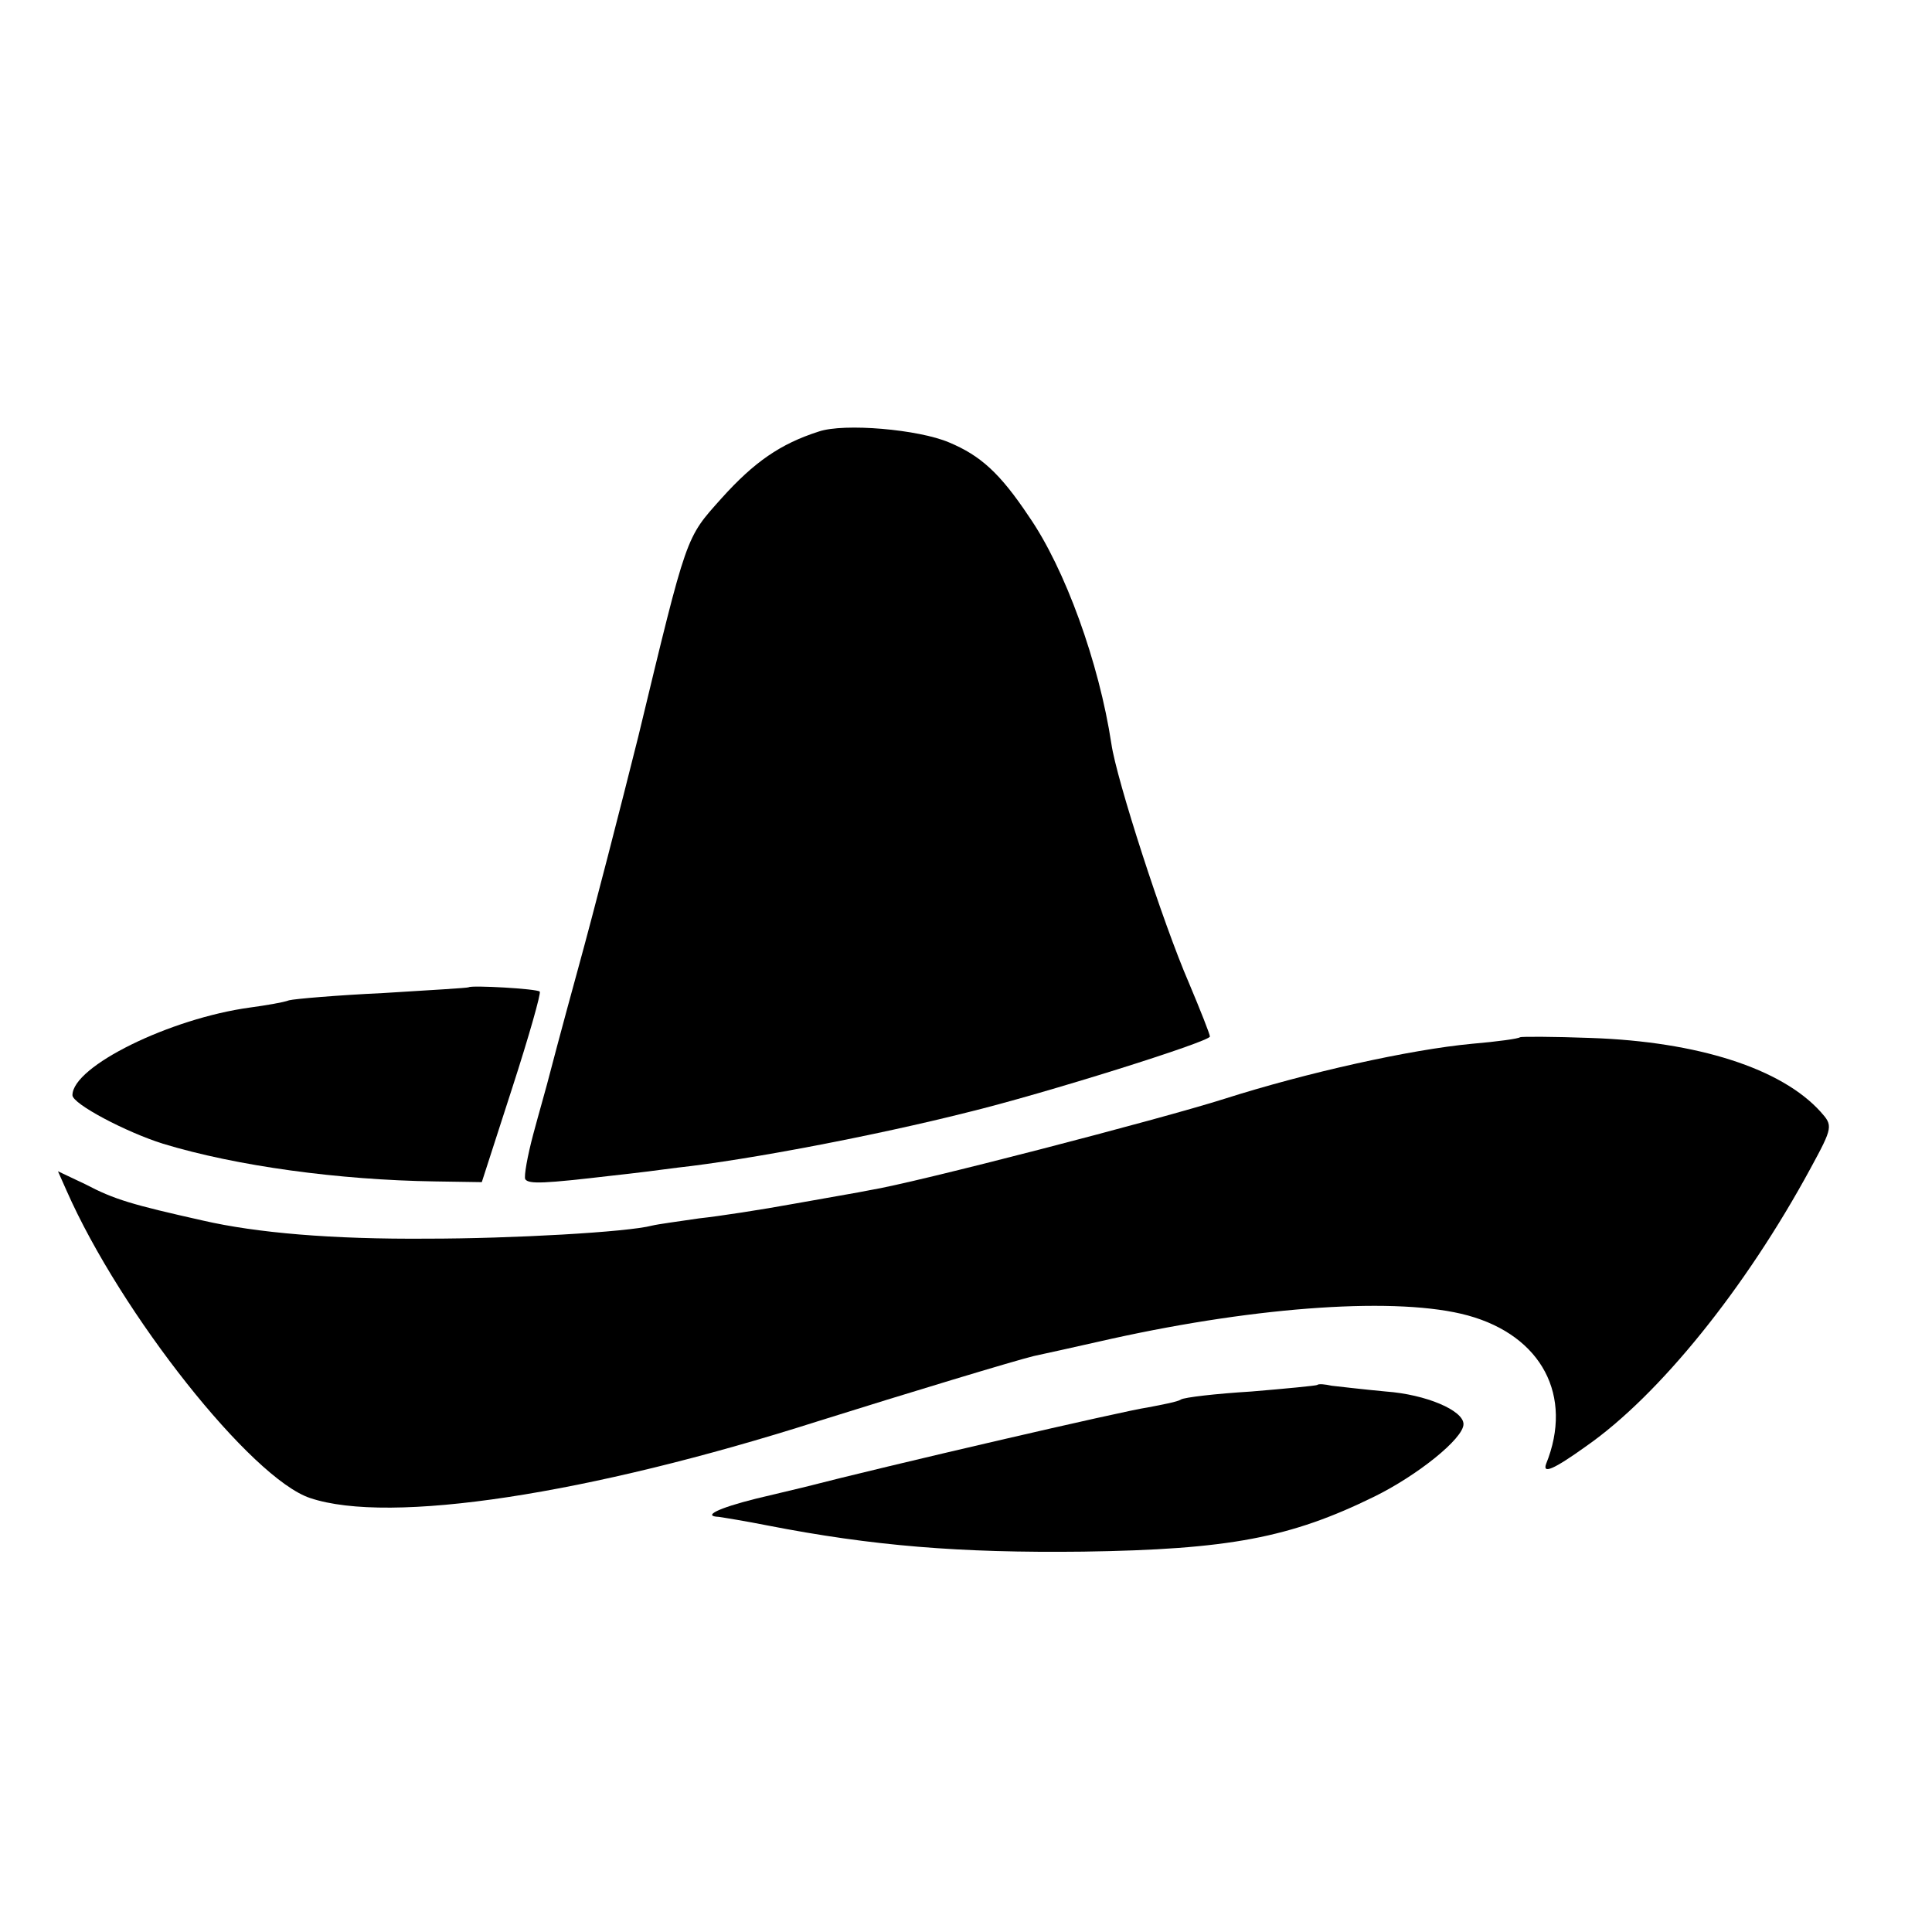
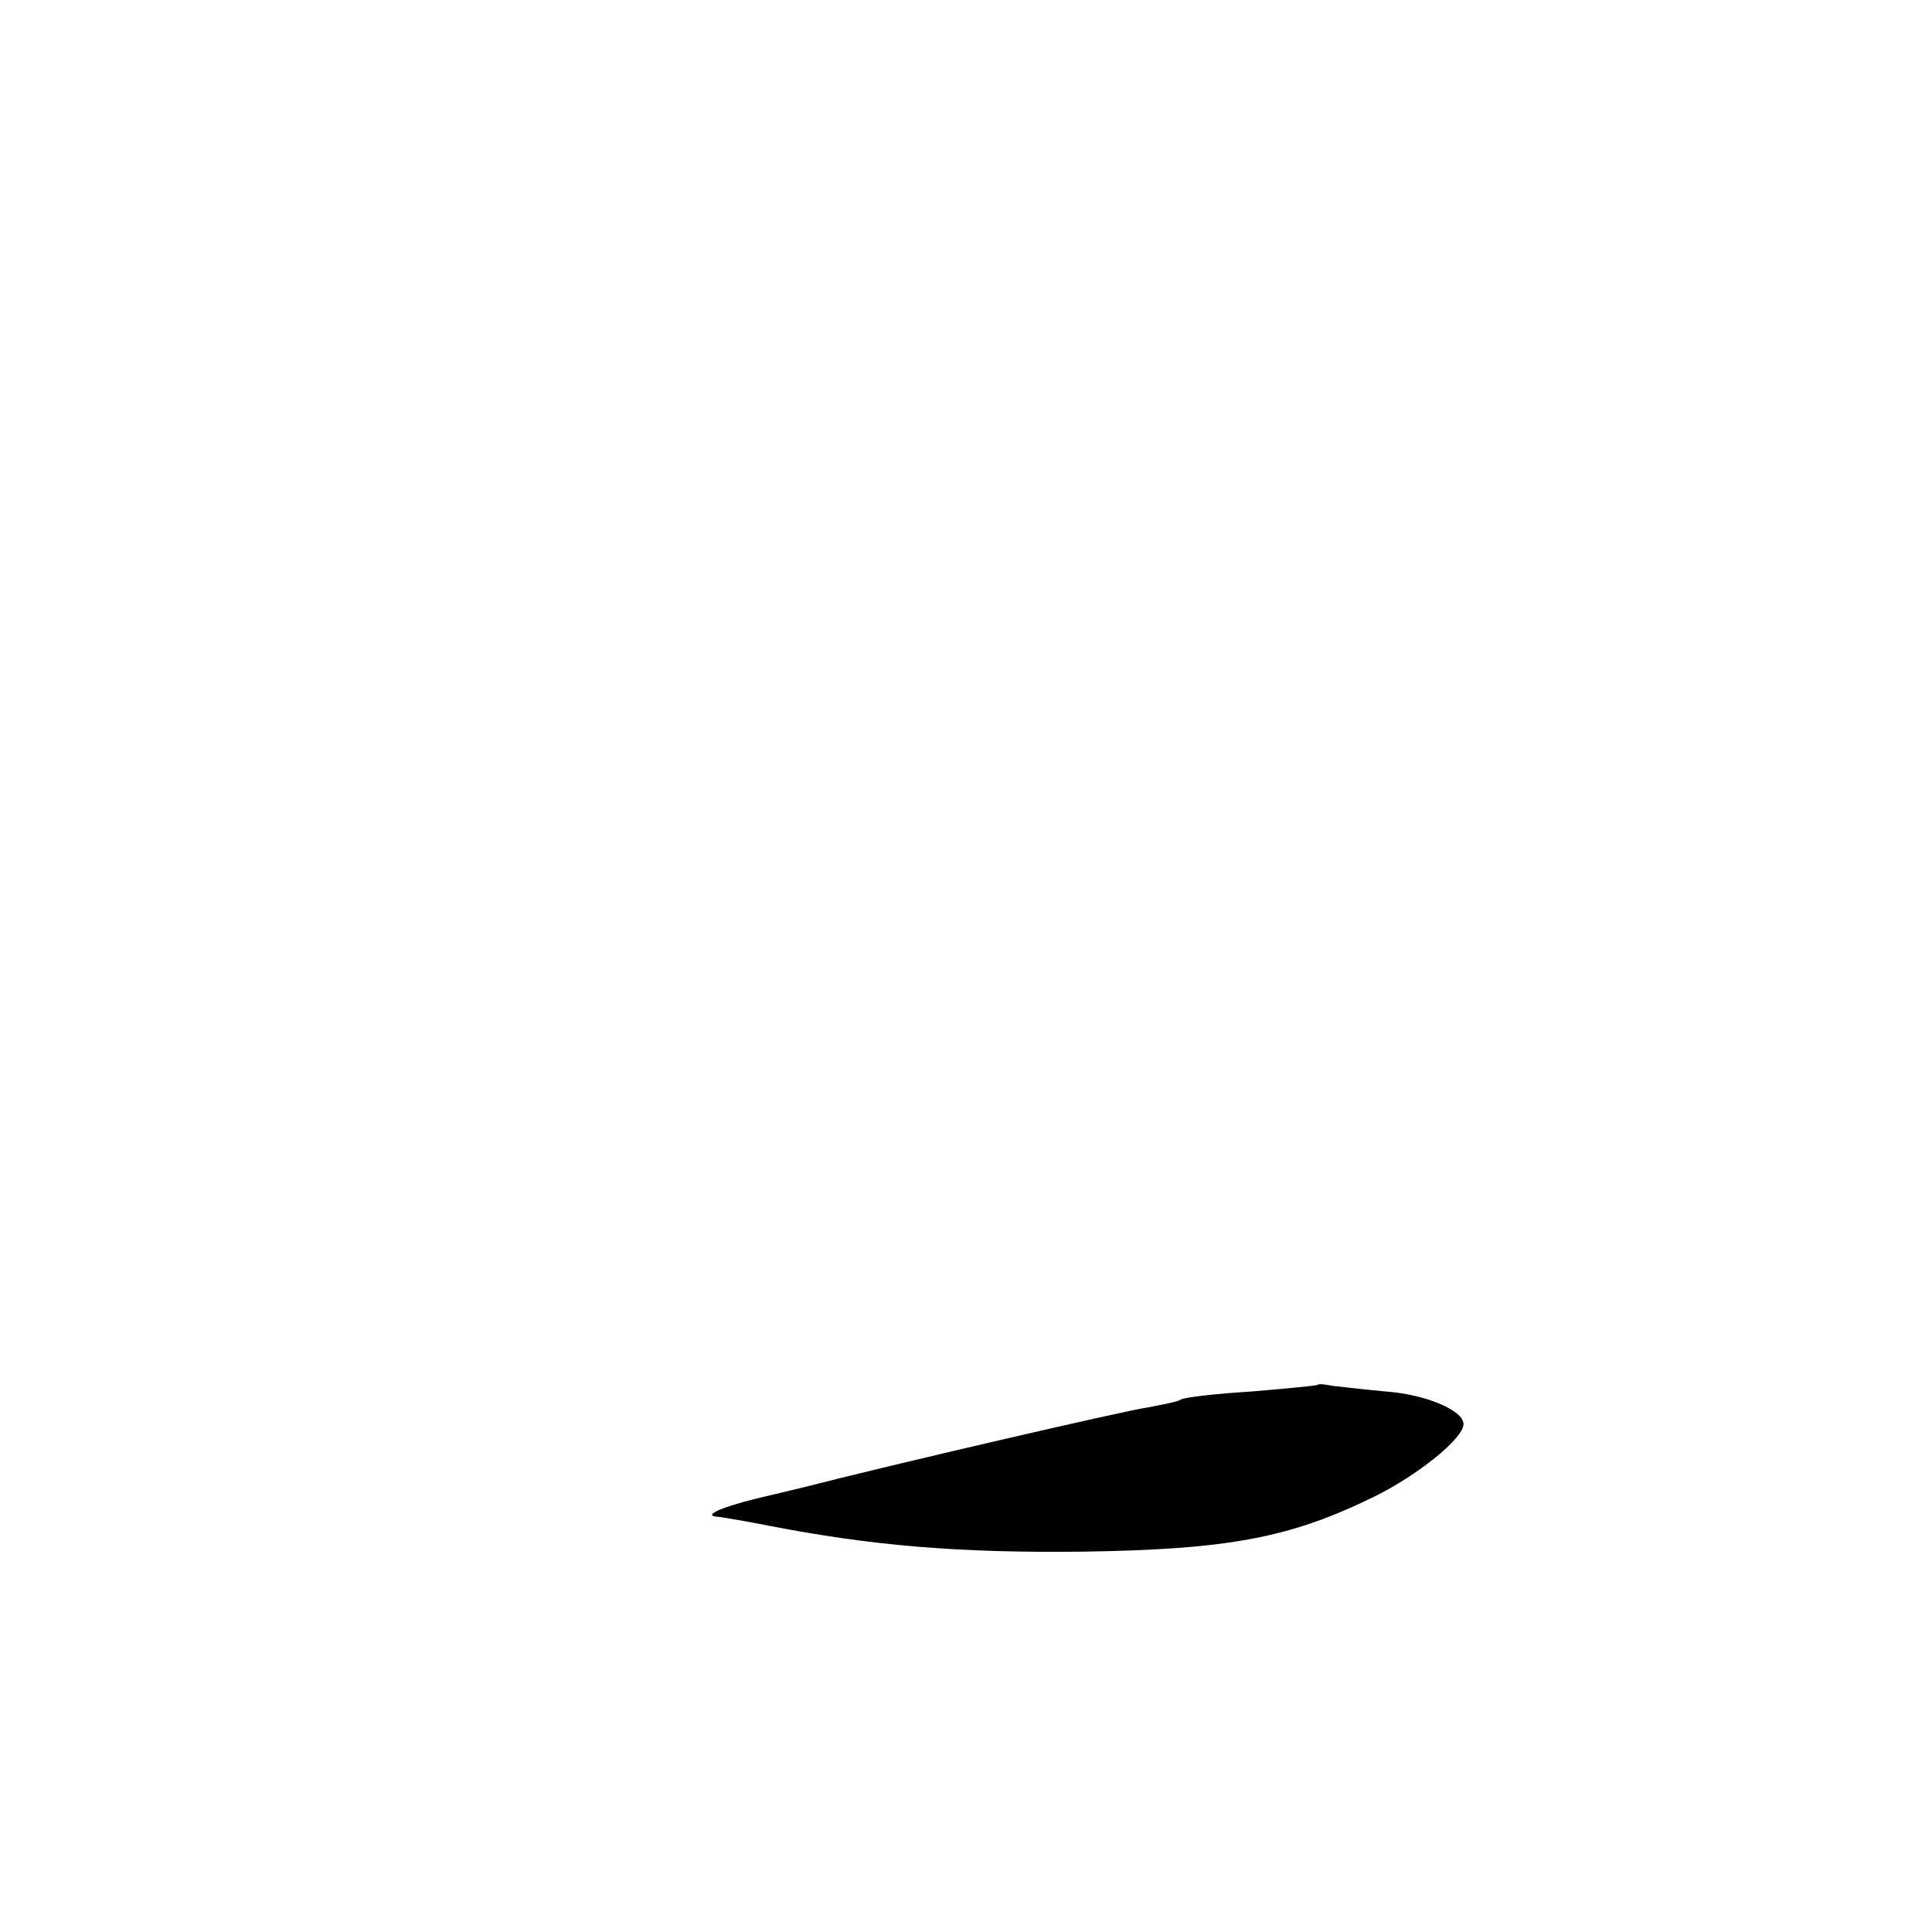
<svg xmlns="http://www.w3.org/2000/svg" version="1.0" width="16pt" height="16pt" viewBox="0 0 16 16" preserveAspectRatio="xMidYMid meet">
  <g transform="translate(0,16) scale(0.006,-0.006)" fill="#000000" stroke="none">
-     <path d="M1130 2071 c-53 -17 -89 -42 -134 -92 -50 -56 -47 -47 -115 -329 -24 -96 -61 -240 -83 -320 -22 -80 -41 -152 -43 -160 -2 -8 -11 -39 -19 -69 -8 -30 -13 -58 -11 -62 5 -7 26 -6 120 5 28 3 68 8 90 11 100 11 276 45 399 76 107 26 336 98 336 105 0 3 -13 36 -29 74 -36 83 -100 281 -107 330 -17 112 -64 242 -114 314 -40 60 -67 84 -110 102 -42 18 -145 27 -180 15z" />
-     <path d="M647 1304 c-1 -1 -54 -4 -118 -8 -64 -3 -122 -8 -130 -10 -8 -3 -32 -7 -54 -10 -110 -15 -245 -81 -245 -121 0 -12 74 -51 125 -67 102 -31 243 -50 375 -52 l65 -1 42 130 c23 71 40 131 38 133 -4 4 -94 9 -98 6z" />
-     <path d="M2098 1235 c-2 -2 -31 -6 -66 -9 -86 -8 -229 -40 -342 -76 -88 -28 -427 -116 -489 -126 -14 -3 -62 -11 -106 -19 -44 -8 -102 -17 -130 -20 -27 -4 -57 -8 -65 -10 -34 -9 -194 -18 -310 -18 -132 -1 -236 8 -310 25 -98 22 -122 29 -162 50 l-38 18 12 -27 c75 -170 255 -397 336 -424 110 -37 384 5 701 106 124 39 273 84 298 90 10 2 59 13 108 24 204 45 396 58 491 32 102 -28 146 -111 108 -205 -5 -14 10 -8 56 25 100 70 219 217 309 383 31 57 31 59 14 78 -54 60 -170 97 -317 102 -52 2 -97 2 -98 1z" />
    <path d="M1818 755 c-2 -1 -43 -5 -91 -9 -49 -3 -92 -8 -97 -11 -4 -3 -25 -7 -46 -11 -30 -4 -362 -81 -474 -110 -8 -2 -38 -9 -67 -16 -52 -13 -74 -24 -51 -25 7 -1 38 -6 68 -12 144 -28 264 -38 435 -36 201 3 286 19 402 76 59 29 123 80 123 100 0 19 -52 41 -107 45 -32 3 -66 7 -75 8 -9 2 -18 3 -20 1z" />
  </g>
</svg>